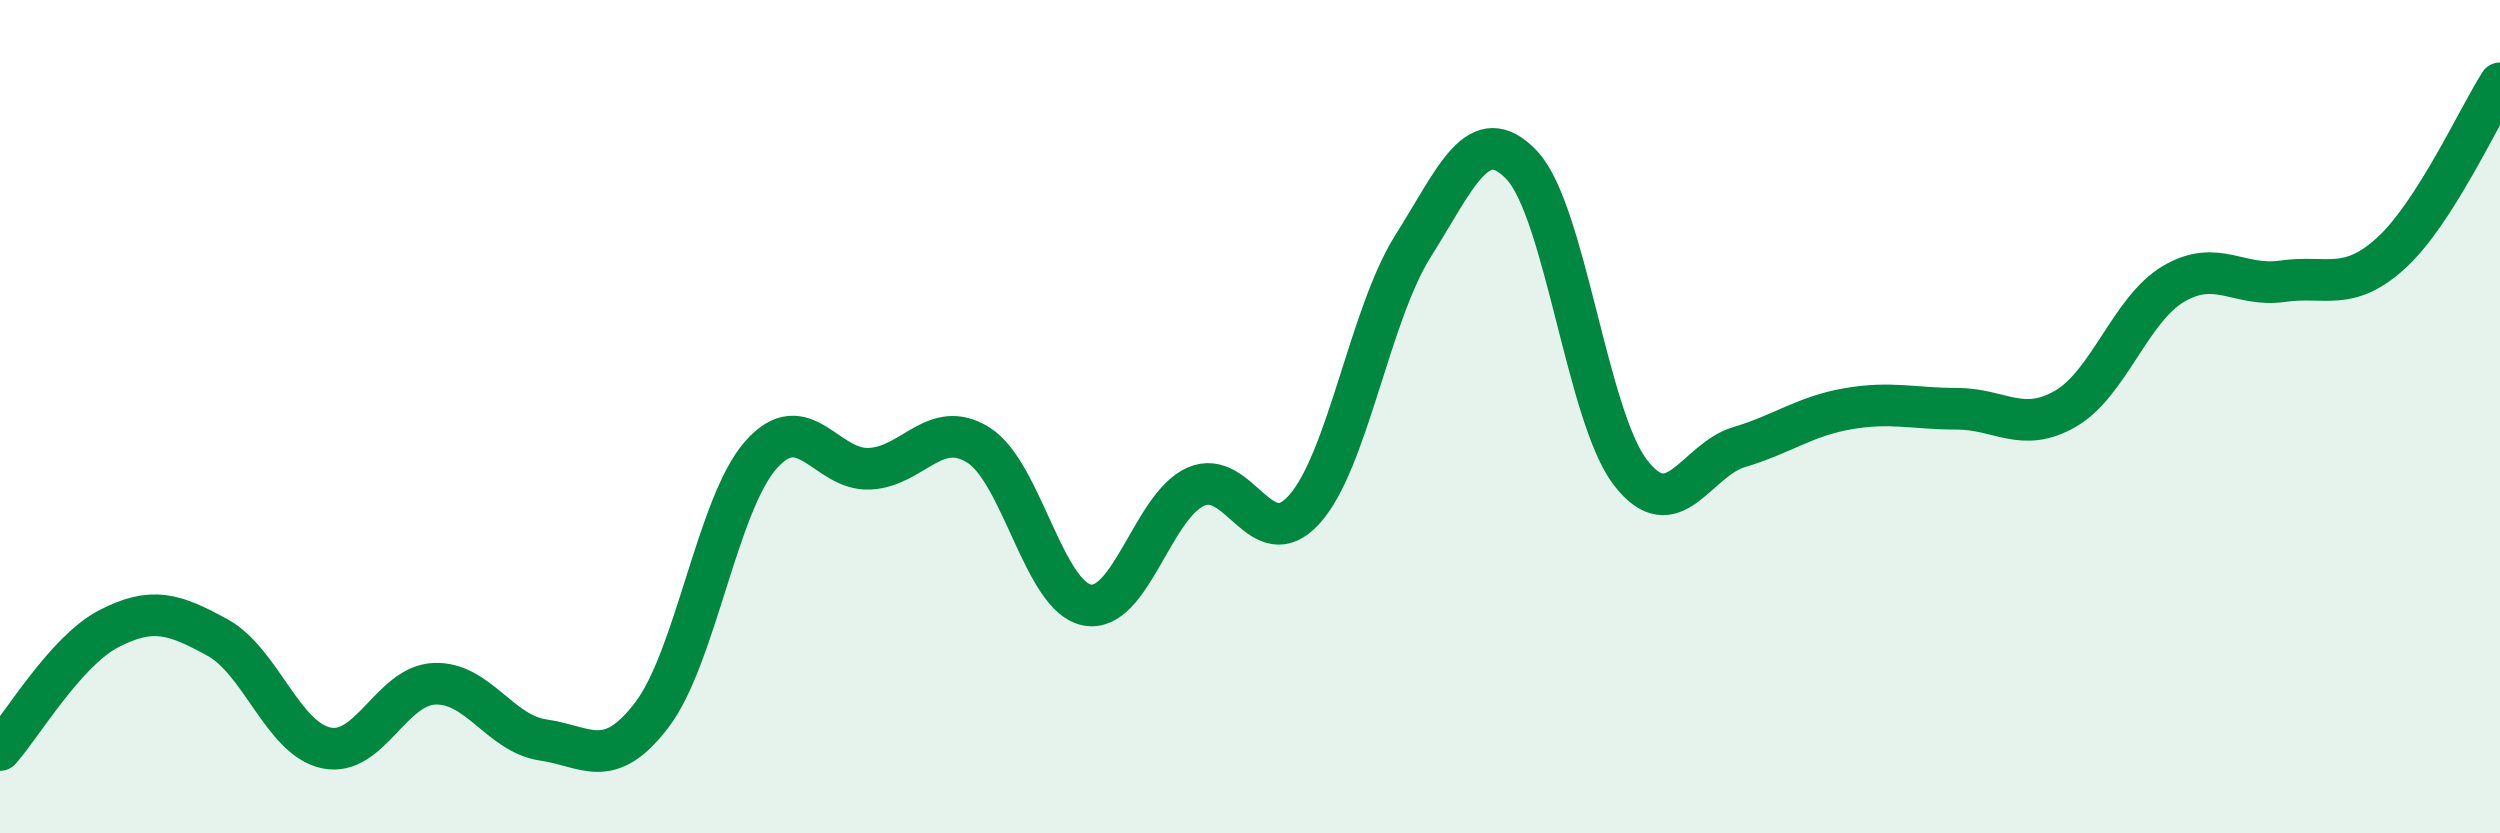
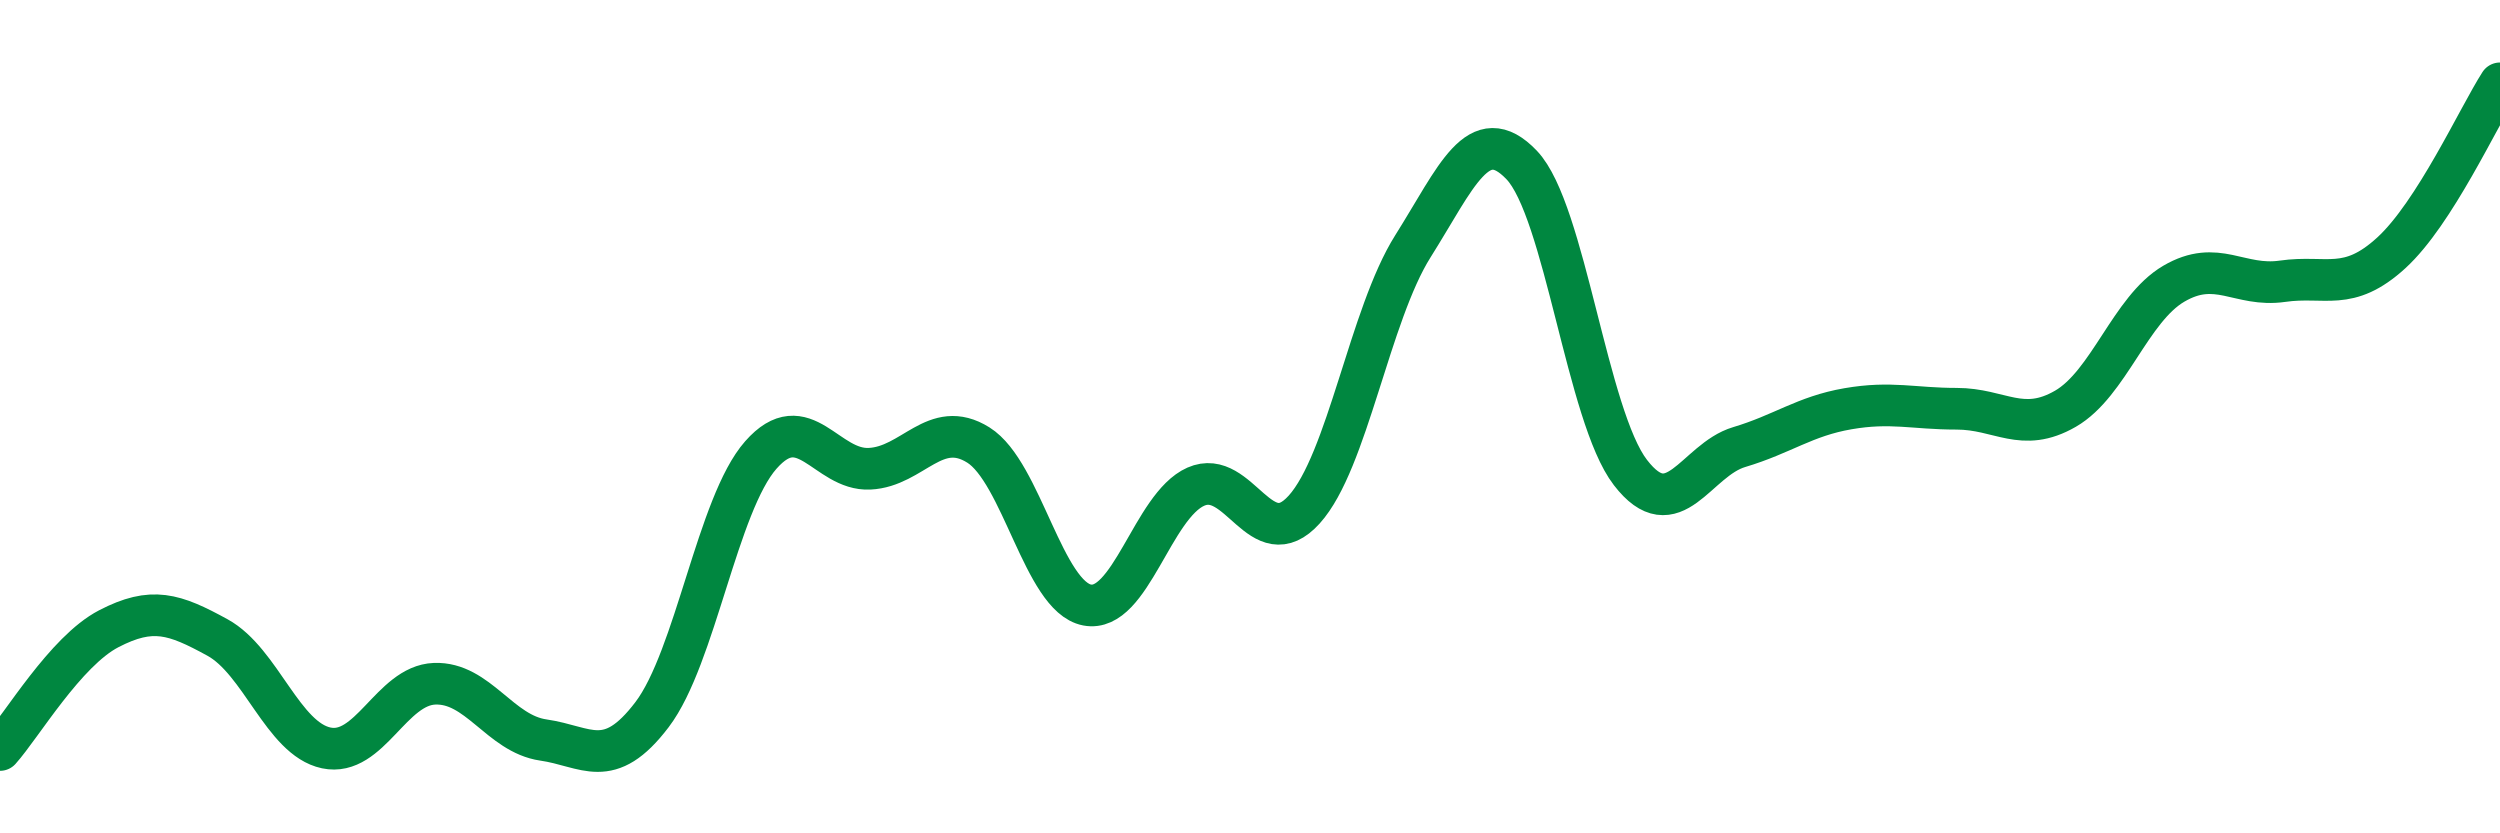
<svg xmlns="http://www.w3.org/2000/svg" width="60" height="20" viewBox="0 0 60 20">
-   <path d="M 0,18 C 0.52,17.42 1.57,15.63 2.61,15.09 C 3.65,14.55 4.18,14.73 5.22,15.3 C 6.26,15.87 6.79,17.73 7.83,17.95 C 8.87,18.17 9.39,16.45 10.43,16.41 C 11.47,16.37 12,17.61 13.04,17.76 C 14.08,17.91 14.61,18.52 15.65,17.15 C 16.69,15.78 17.22,12.1 18.26,10.92 C 19.3,9.74 19.83,11.3 20.87,11.25 C 21.91,11.2 22.44,10.03 23.48,10.68 C 24.52,11.33 25.05,14.32 26.09,14.52 C 27.13,14.72 27.66,12.14 28.7,11.68 C 29.74,11.22 30.26,13.38 31.3,12.23 C 32.34,11.08 32.87,7.56 33.91,5.91 C 34.95,4.26 35.48,2.87 36.52,3.96 C 37.56,5.05 38.09,9.99 39.13,11.34 C 40.17,12.69 40.7,11.04 41.74,10.73 C 42.78,10.42 43.31,9.99 44.35,9.81 C 45.39,9.63 45.92,9.81 46.96,9.81 C 48,9.81 48.53,10.41 49.57,9.81 C 50.61,9.21 51.13,7.42 52.17,6.81 C 53.21,6.2 53.74,6.9 54.78,6.75 C 55.82,6.6 56.35,7.02 57.39,6.07 C 58.43,5.12 59.48,2.81 60,2L60 20L0 20Z" fill="#008740" opacity="0.1" stroke-linecap="round" stroke-linejoin="round" />
  <path d="M 0,18 C 0.52,17.42 1.57,15.63 2.61,15.09 C 3.65,14.55 4.18,14.73 5.22,15.3 C 6.26,15.87 6.79,17.73 7.83,17.95 C 8.87,18.17 9.39,16.45 10.43,16.41 C 11.47,16.37 12,17.61 13.04,17.76 C 14.08,17.91 14.61,18.52 15.65,17.15 C 16.69,15.78 17.22,12.1 18.26,10.92 C 19.3,9.74 19.83,11.3 20.87,11.25 C 21.91,11.2 22.44,10.03 23.48,10.68 C 24.52,11.33 25.05,14.32 26.09,14.52 C 27.13,14.72 27.66,12.14 28.7,11.68 C 29.74,11.22 30.26,13.38 31.3,12.23 C 32.34,11.08 32.87,7.56 33.91,5.91 C 34.95,4.26 35.48,2.87 36.52,3.96 C 37.56,5.05 38.09,9.99 39.13,11.34 C 40.17,12.69 40.7,11.04 41.74,10.73 C 42.78,10.42 43.31,9.99 44.35,9.81 C 45.39,9.63 45.92,9.81 46.96,9.81 C 48,9.81 48.53,10.41 49.57,9.81 C 50.61,9.21 51.13,7.42 52.17,6.81 C 53.21,6.2 53.74,6.9 54.78,6.75 C 55.82,6.6 56.35,7.02 57.39,6.07 C 58.43,5.12 59.48,2.81 60,2" stroke="#008740" stroke-width="1" fill="none" stroke-linecap="round" stroke-linejoin="round" />
</svg>